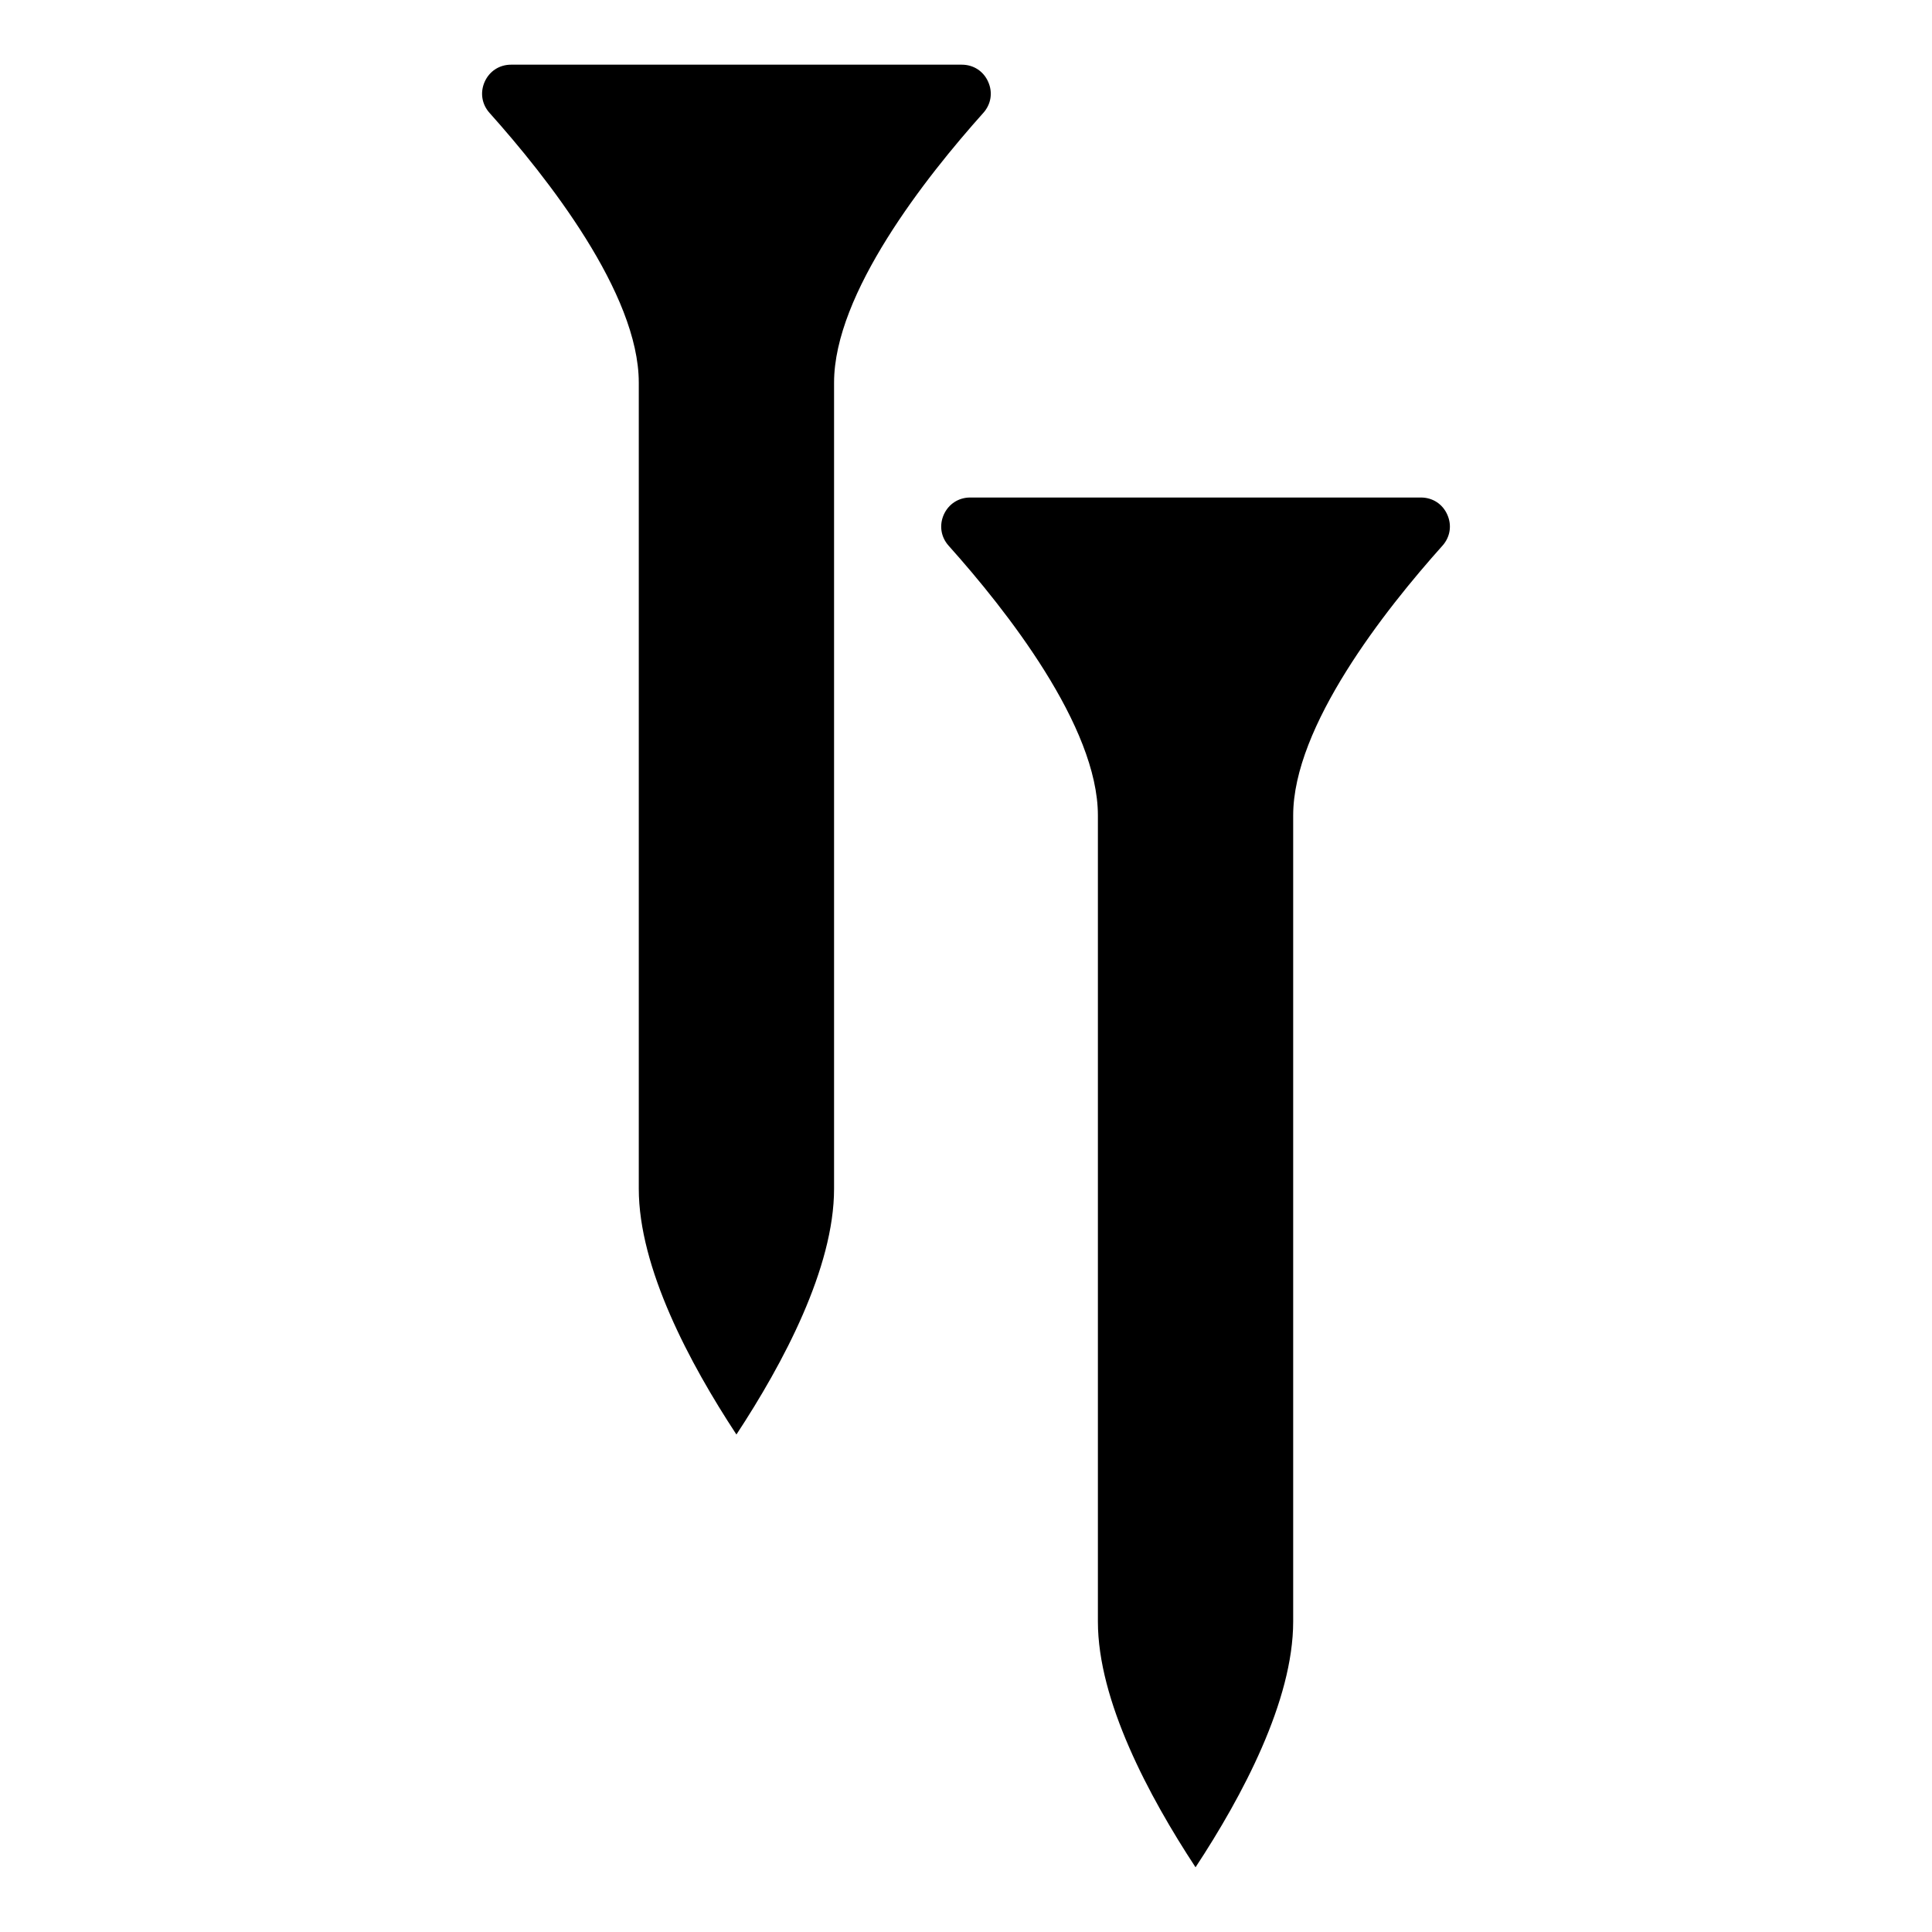
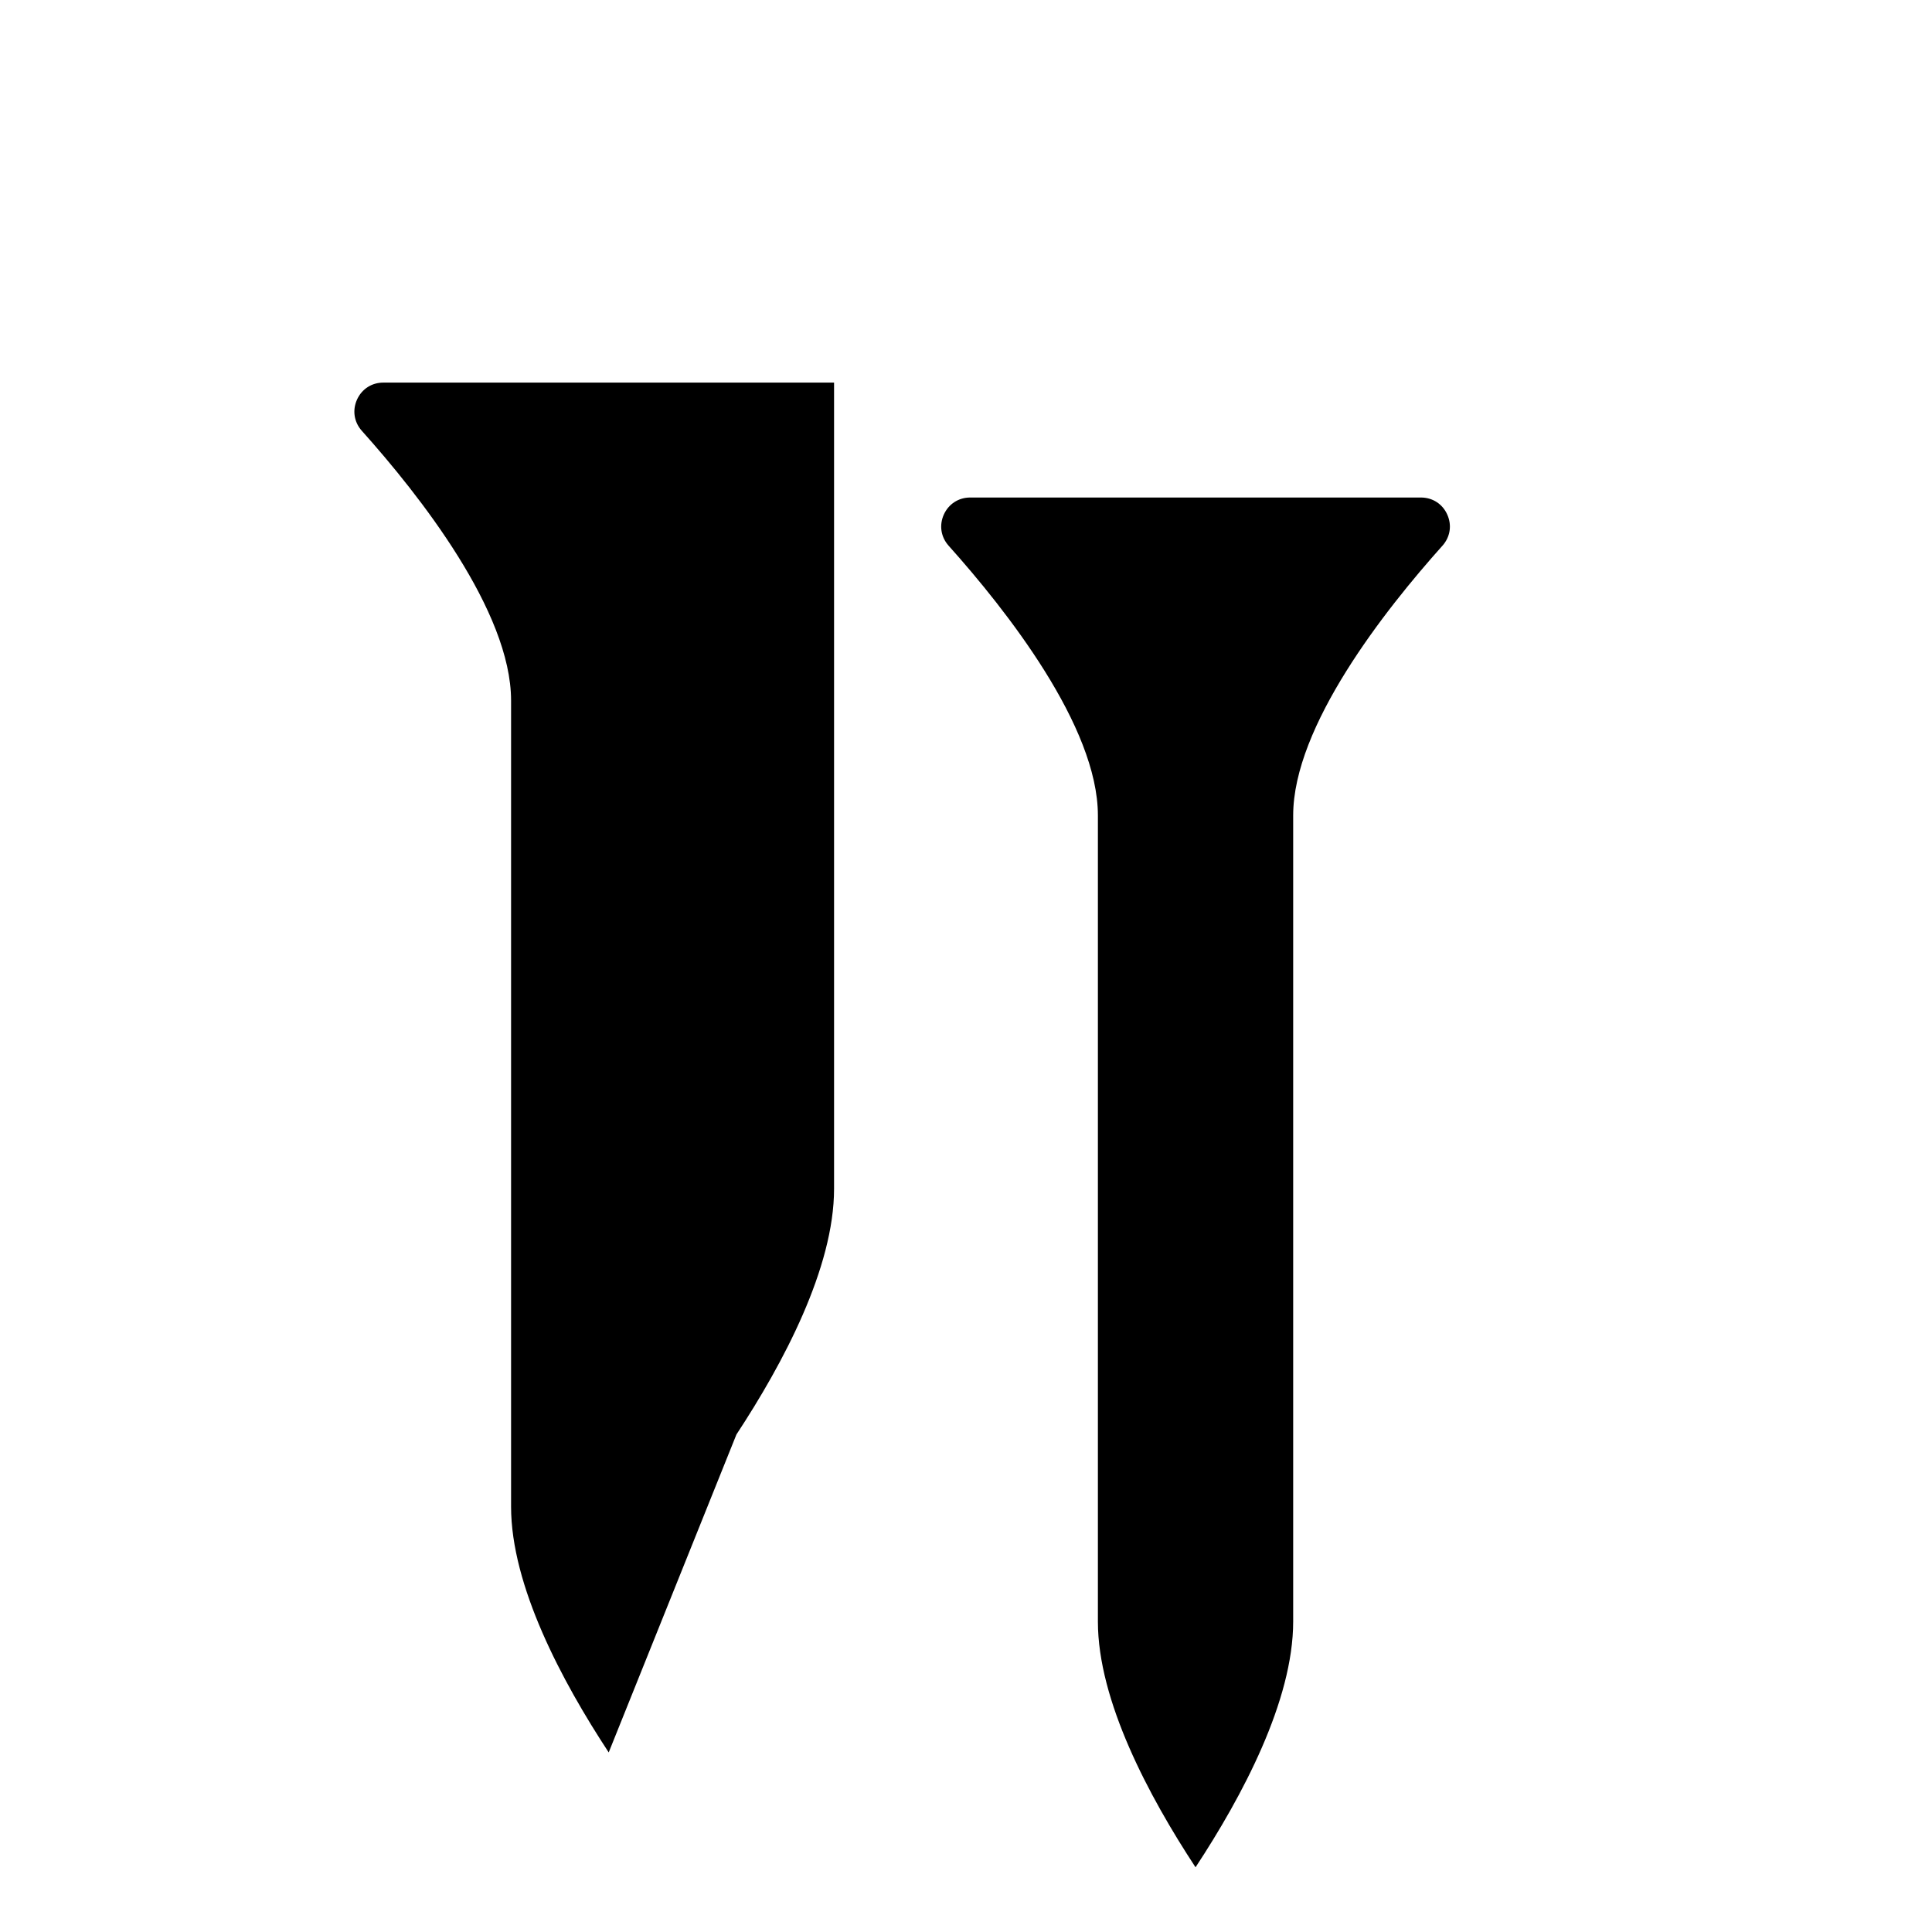
<svg xmlns="http://www.w3.org/2000/svg" fill="#000000" width="800px" height="800px" version="1.1" viewBox="144 144 512 512">
-   <path d="m339.16 524.16c12.41-18.879 25.875-44.164 25.875-65.129v-213.64c0-23.609 24.273-54.41 39.555-71.477 2.055-2.297 2.555-5.41 1.285-8.238-1.254-2.828-3.898-4.535-6.996-4.535h-119.44c-3.082 0-5.727 1.707-6.996 4.535-1.254 2.828-0.77 5.941 1.285 8.238 15.281 17.062 39.555 47.867 39.555 71.477v213.64c0 20.949 13.453 46.234 25.875 65.129zm121.67 114.69c12.426-18.879 25.875-44.164 25.875-65.113v-213.64c0-23.609 24.273-54.41 39.555-71.477 2.055-2.297 2.555-5.41 1.285-8.238-1.254-2.828-3.898-4.535-6.996-4.535h-119.44c-3.082 0-5.727 1.723-6.996 4.535-1.254 2.828-0.77 5.941 1.285 8.238 15.281 17.062 39.555 47.867 39.555 71.477v213.64c0 20.949 13.469 46.234 25.875 65.113z" fill-rule="evenodd" />
+   <path d="m339.16 524.16c12.41-18.879 25.875-44.164 25.875-65.129v-213.64h-119.44c-3.082 0-5.727 1.707-6.996 4.535-1.254 2.828-0.77 5.941 1.285 8.238 15.281 17.062 39.555 47.867 39.555 71.477v213.64c0 20.949 13.453 46.234 25.875 65.129zm121.67 114.69c12.426-18.879 25.875-44.164 25.875-65.113v-213.64c0-23.609 24.273-54.41 39.555-71.477 2.055-2.297 2.555-5.41 1.285-8.238-1.254-2.828-3.898-4.535-6.996-4.535h-119.44c-3.082 0-5.727 1.723-6.996 4.535-1.254 2.828-0.77 5.941 1.285 8.238 15.281 17.062 39.555 47.867 39.555 71.477v213.64c0 20.949 13.469 46.234 25.875 65.113z" fill-rule="evenodd" />
</svg>